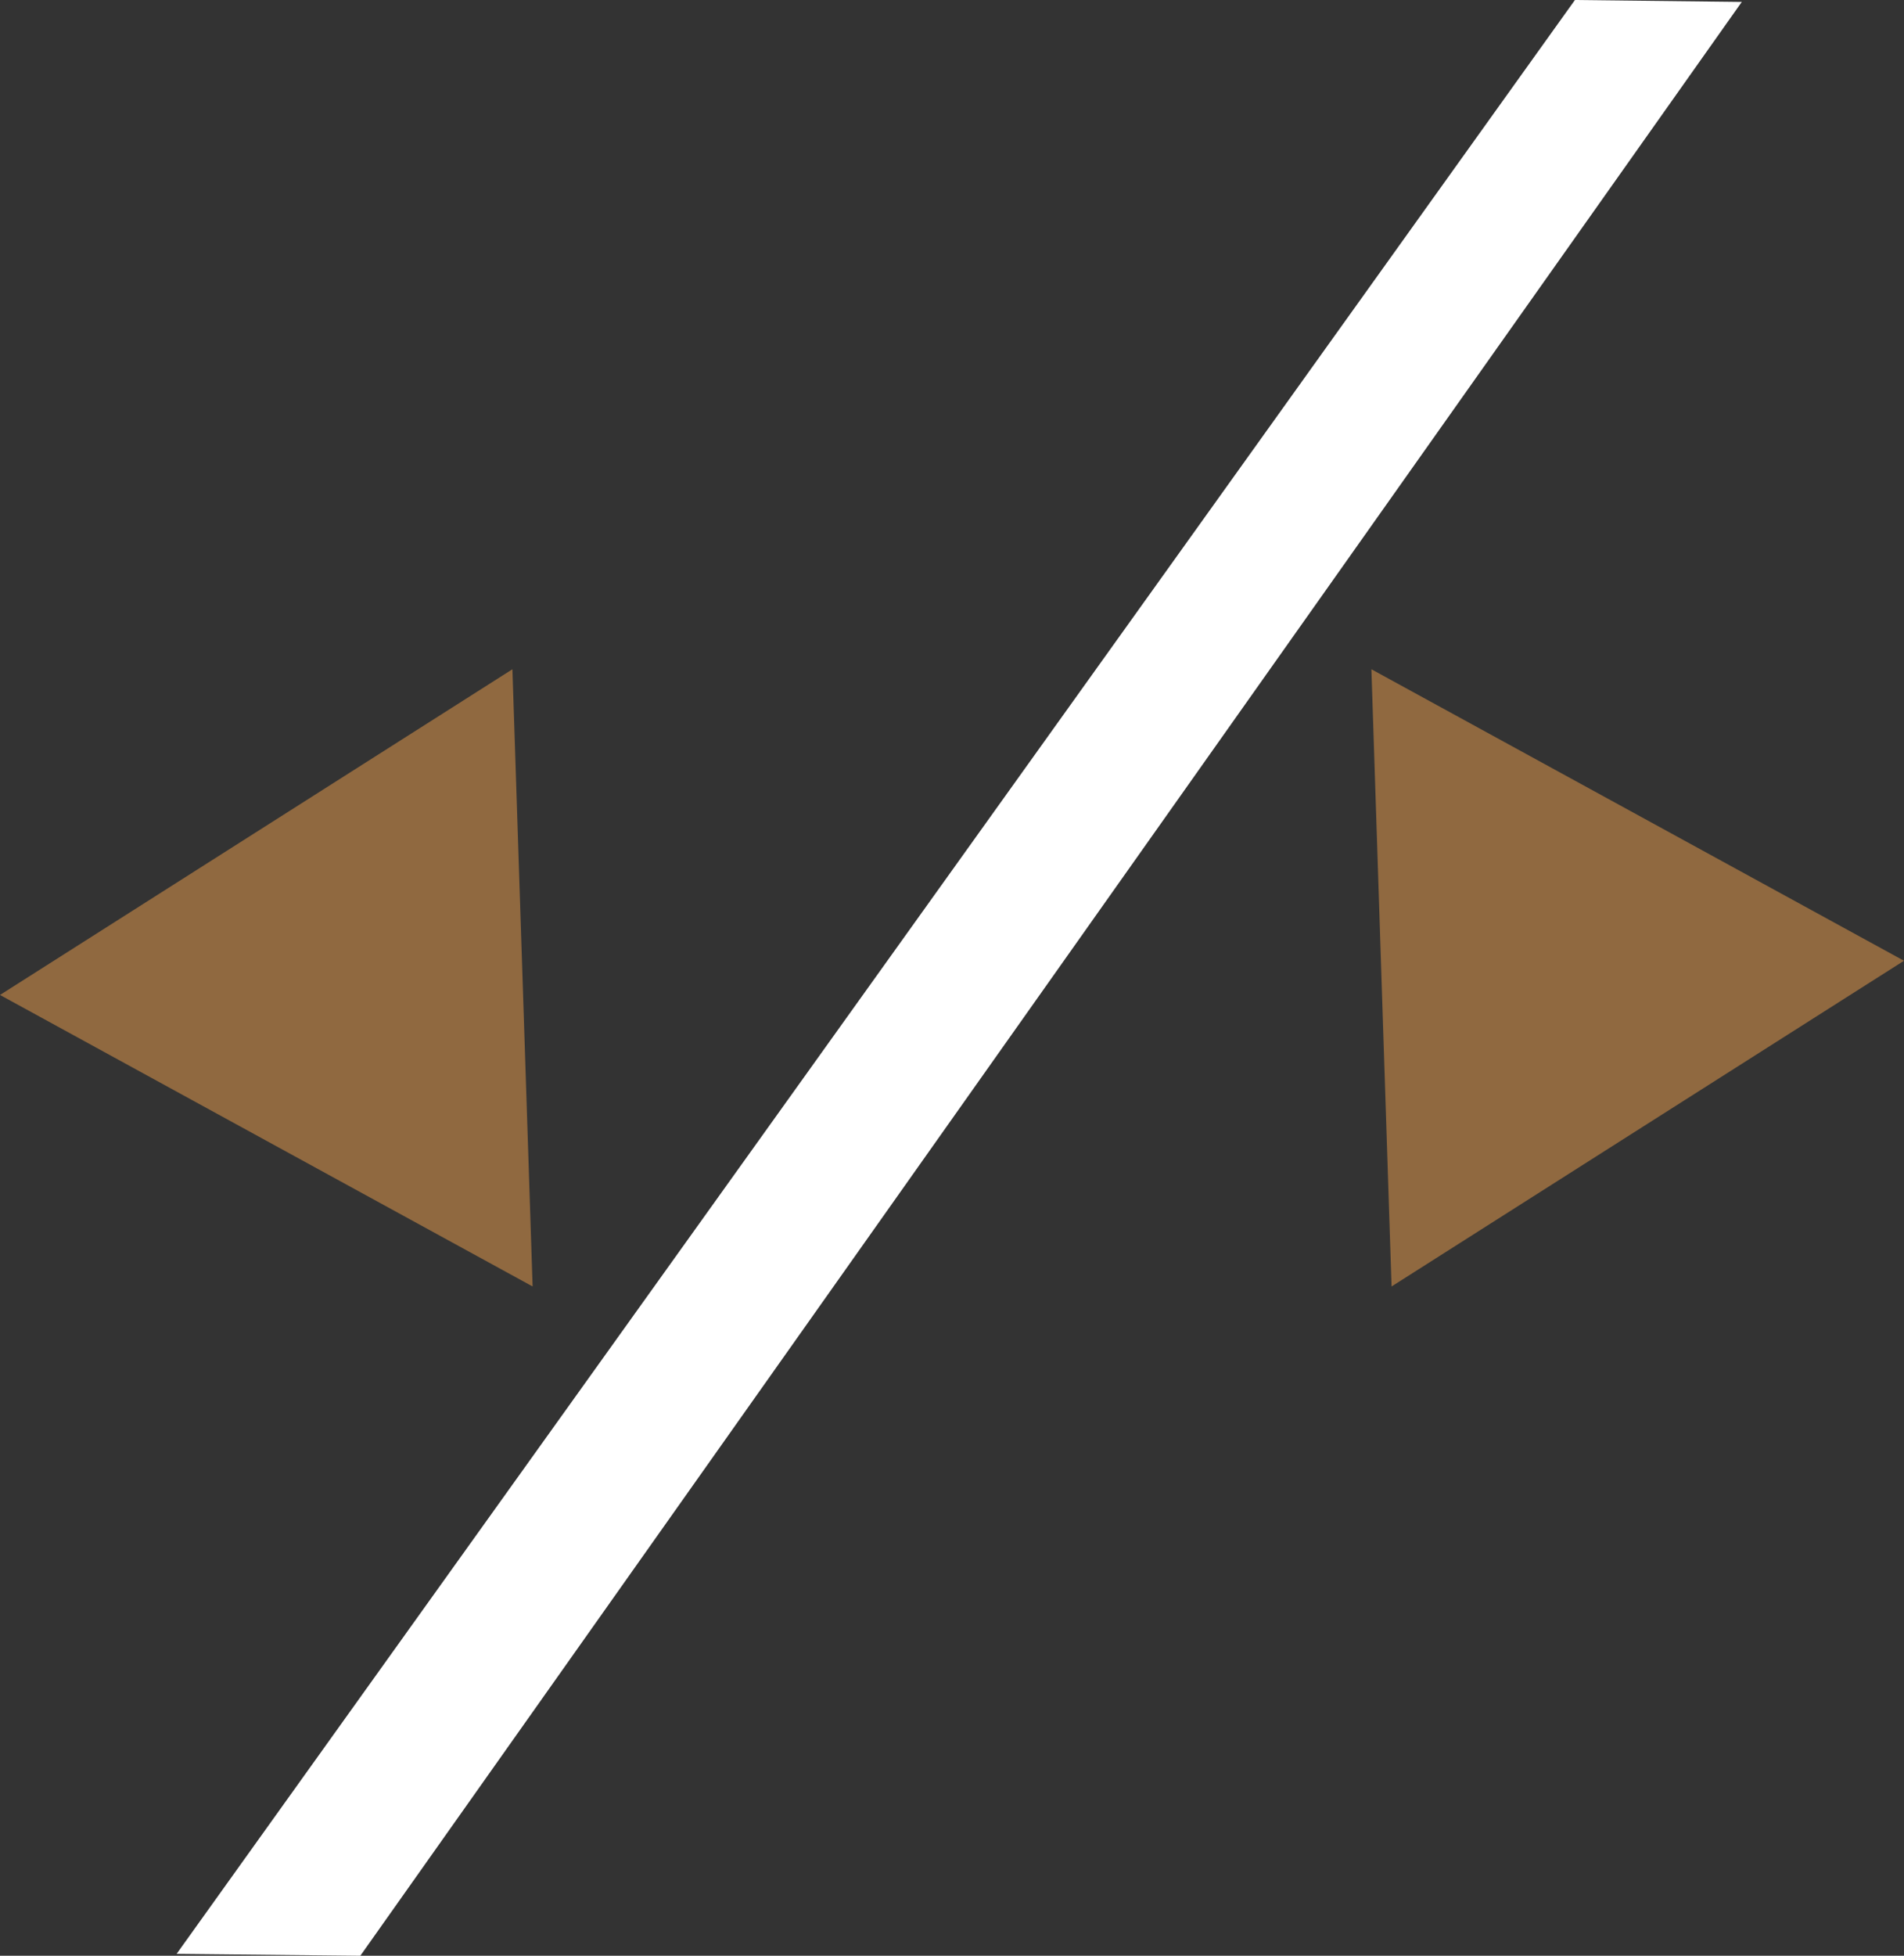
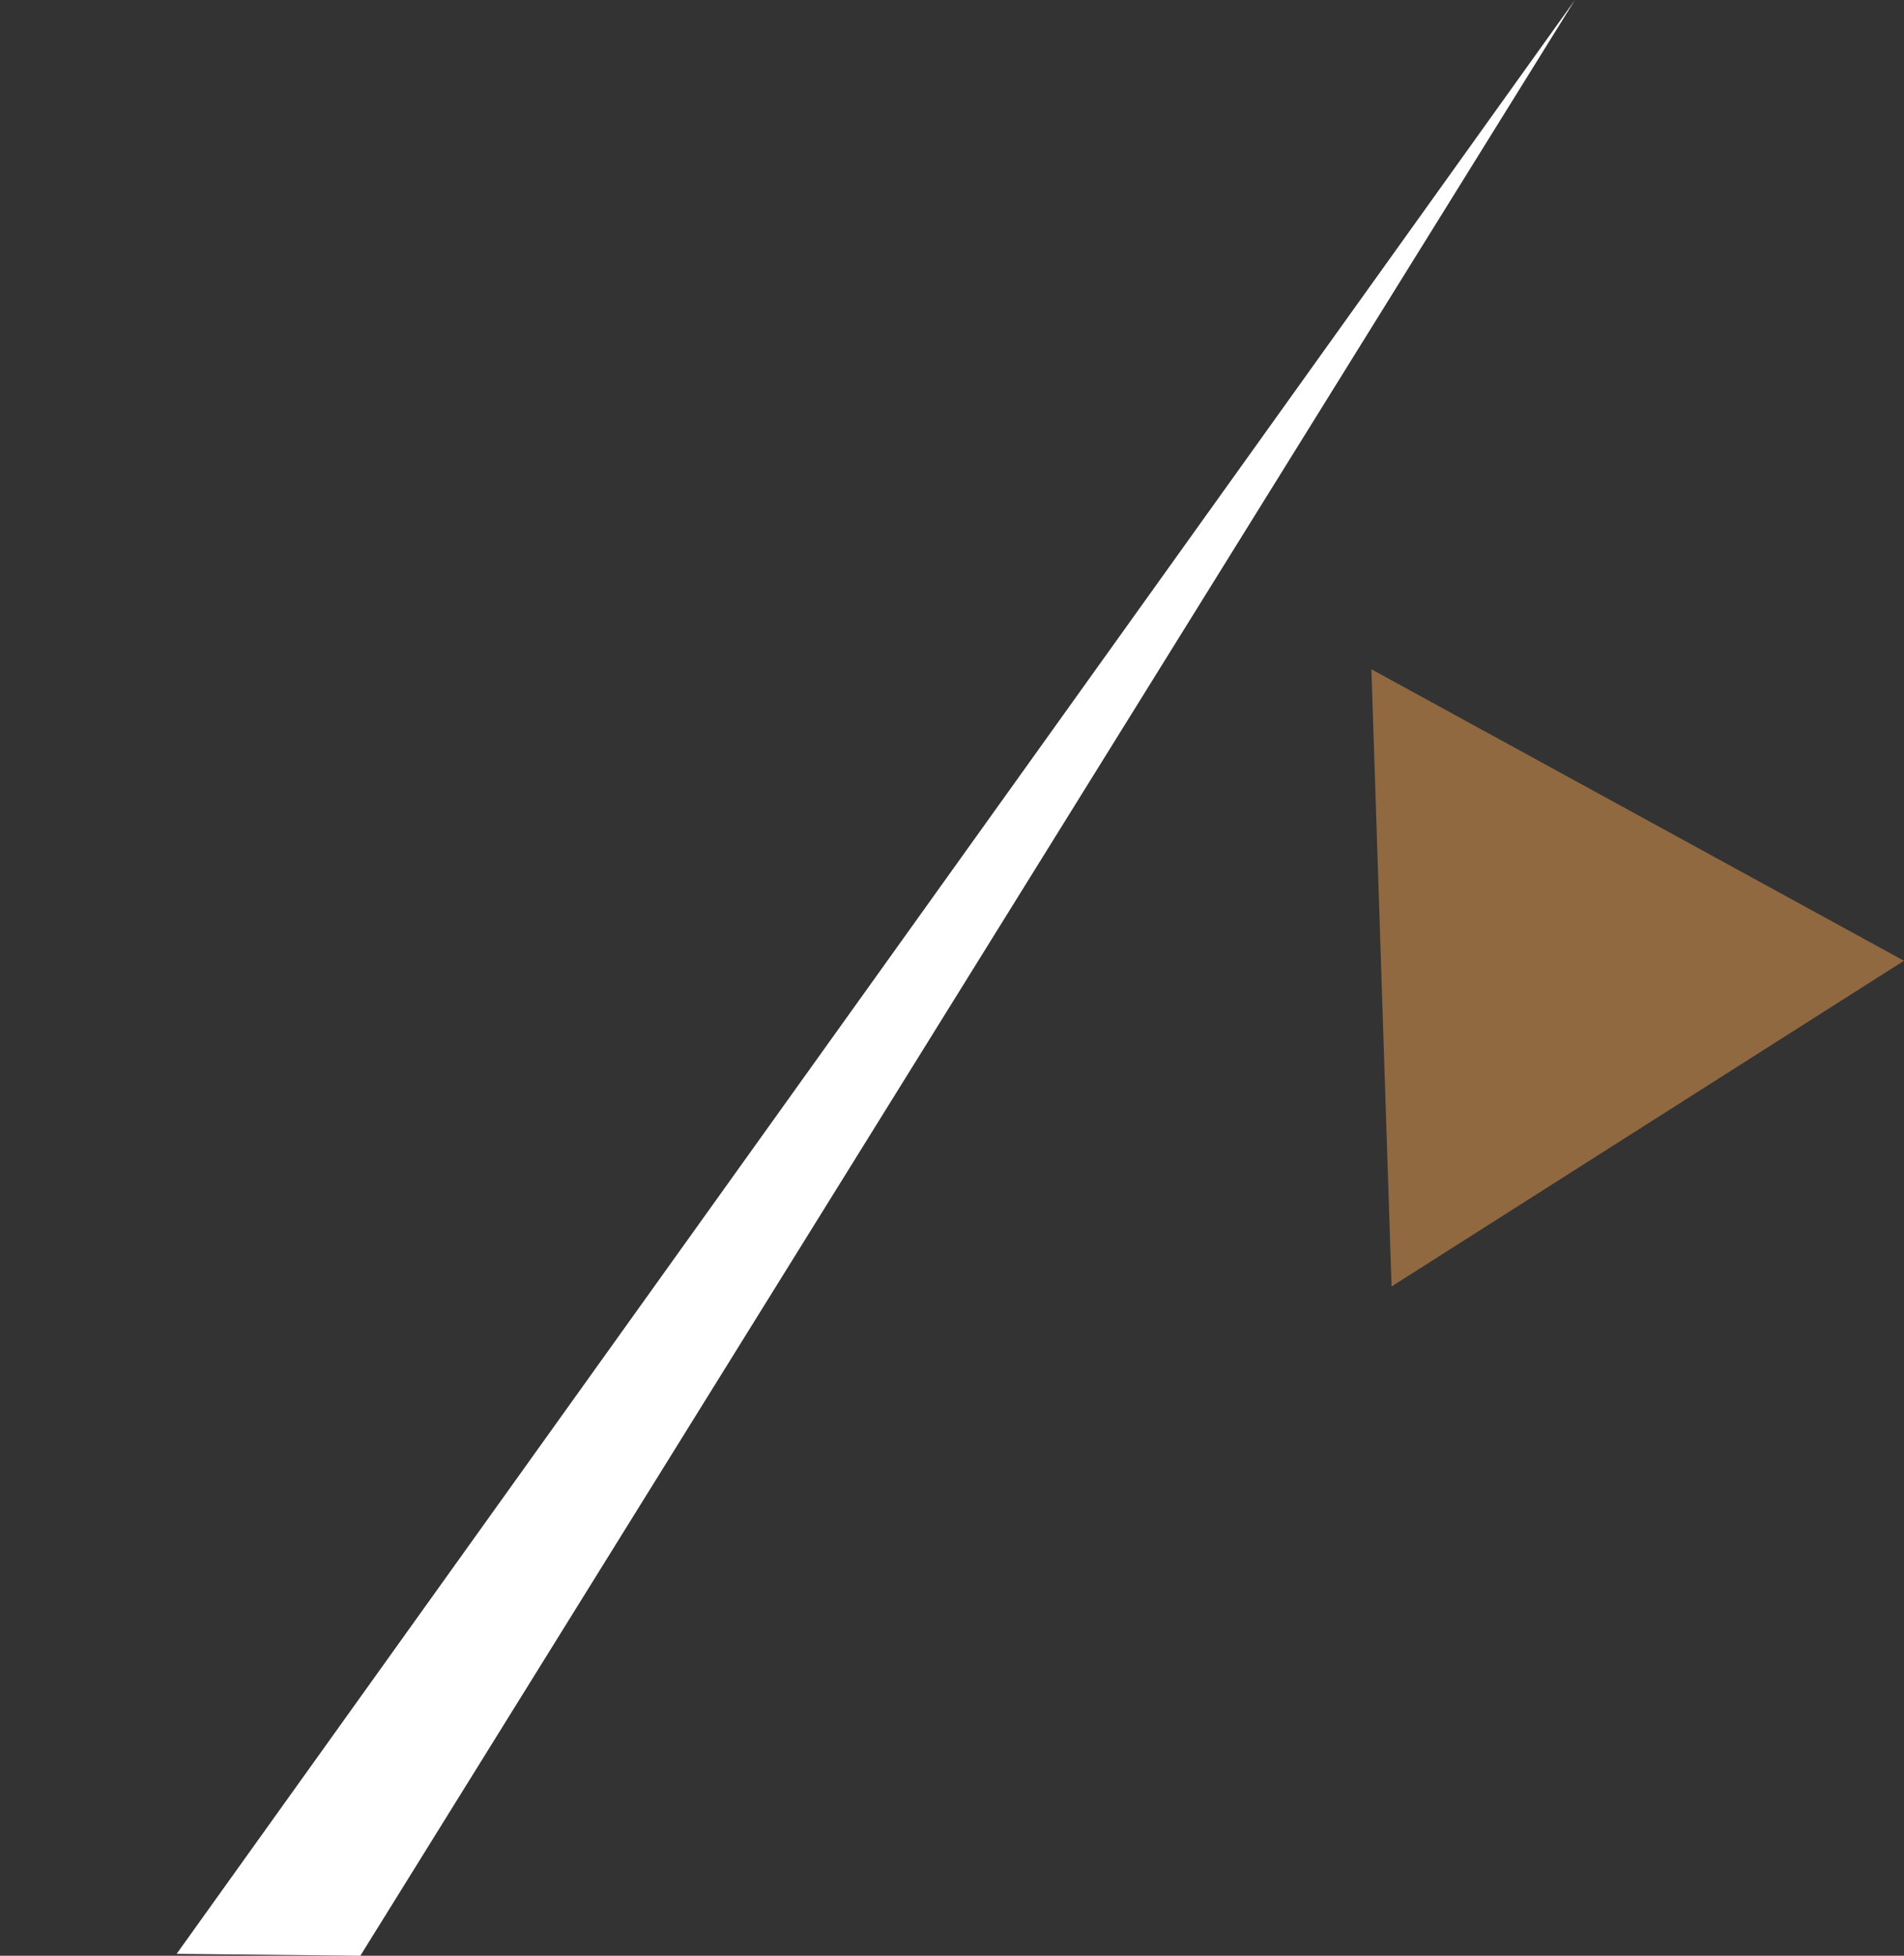
<svg xmlns="http://www.w3.org/2000/svg" width="99.716" height="102.374" viewBox="0 0 99.716 102.374">
  <rect x="0" y="0" width="99.716" height="102.374" fill="#333333" stroke="none" />
  <g id="DeveloppementWeb" transform="translate(0 0)">
-     <path id="Tracé_16" data-name="Tracé 16" d="M94.224,0,20.993,102.276l9.62.1L102.963.1Z" transform="translate(-11.742 0)" fill="#fff" />
+     <path id="Tracé_16" data-name="Tracé 16" d="M94.224,0,20.993,102.276l9.62.1Z" transform="translate(-11.742 0)" fill="#fff" />
    <path id="Tracé_17" data-name="Tracé 17" d="M163.516,95.654l.528,16.154,13.418-8.525,13.418-8.524-13.947-7.63L162.988,79.5Z" transform="translate(-91.165 -44.467)" fill="#906940" />
-     <path id="Tracé_18" data-name="Tracé 18" d="M13.418,88.025,0,96.549l13.947,7.63,13.947,7.629-.528-16.154L26.836,79.5Z" transform="translate(0 -44.467)" fill="#906940" />
  </g>
</svg>